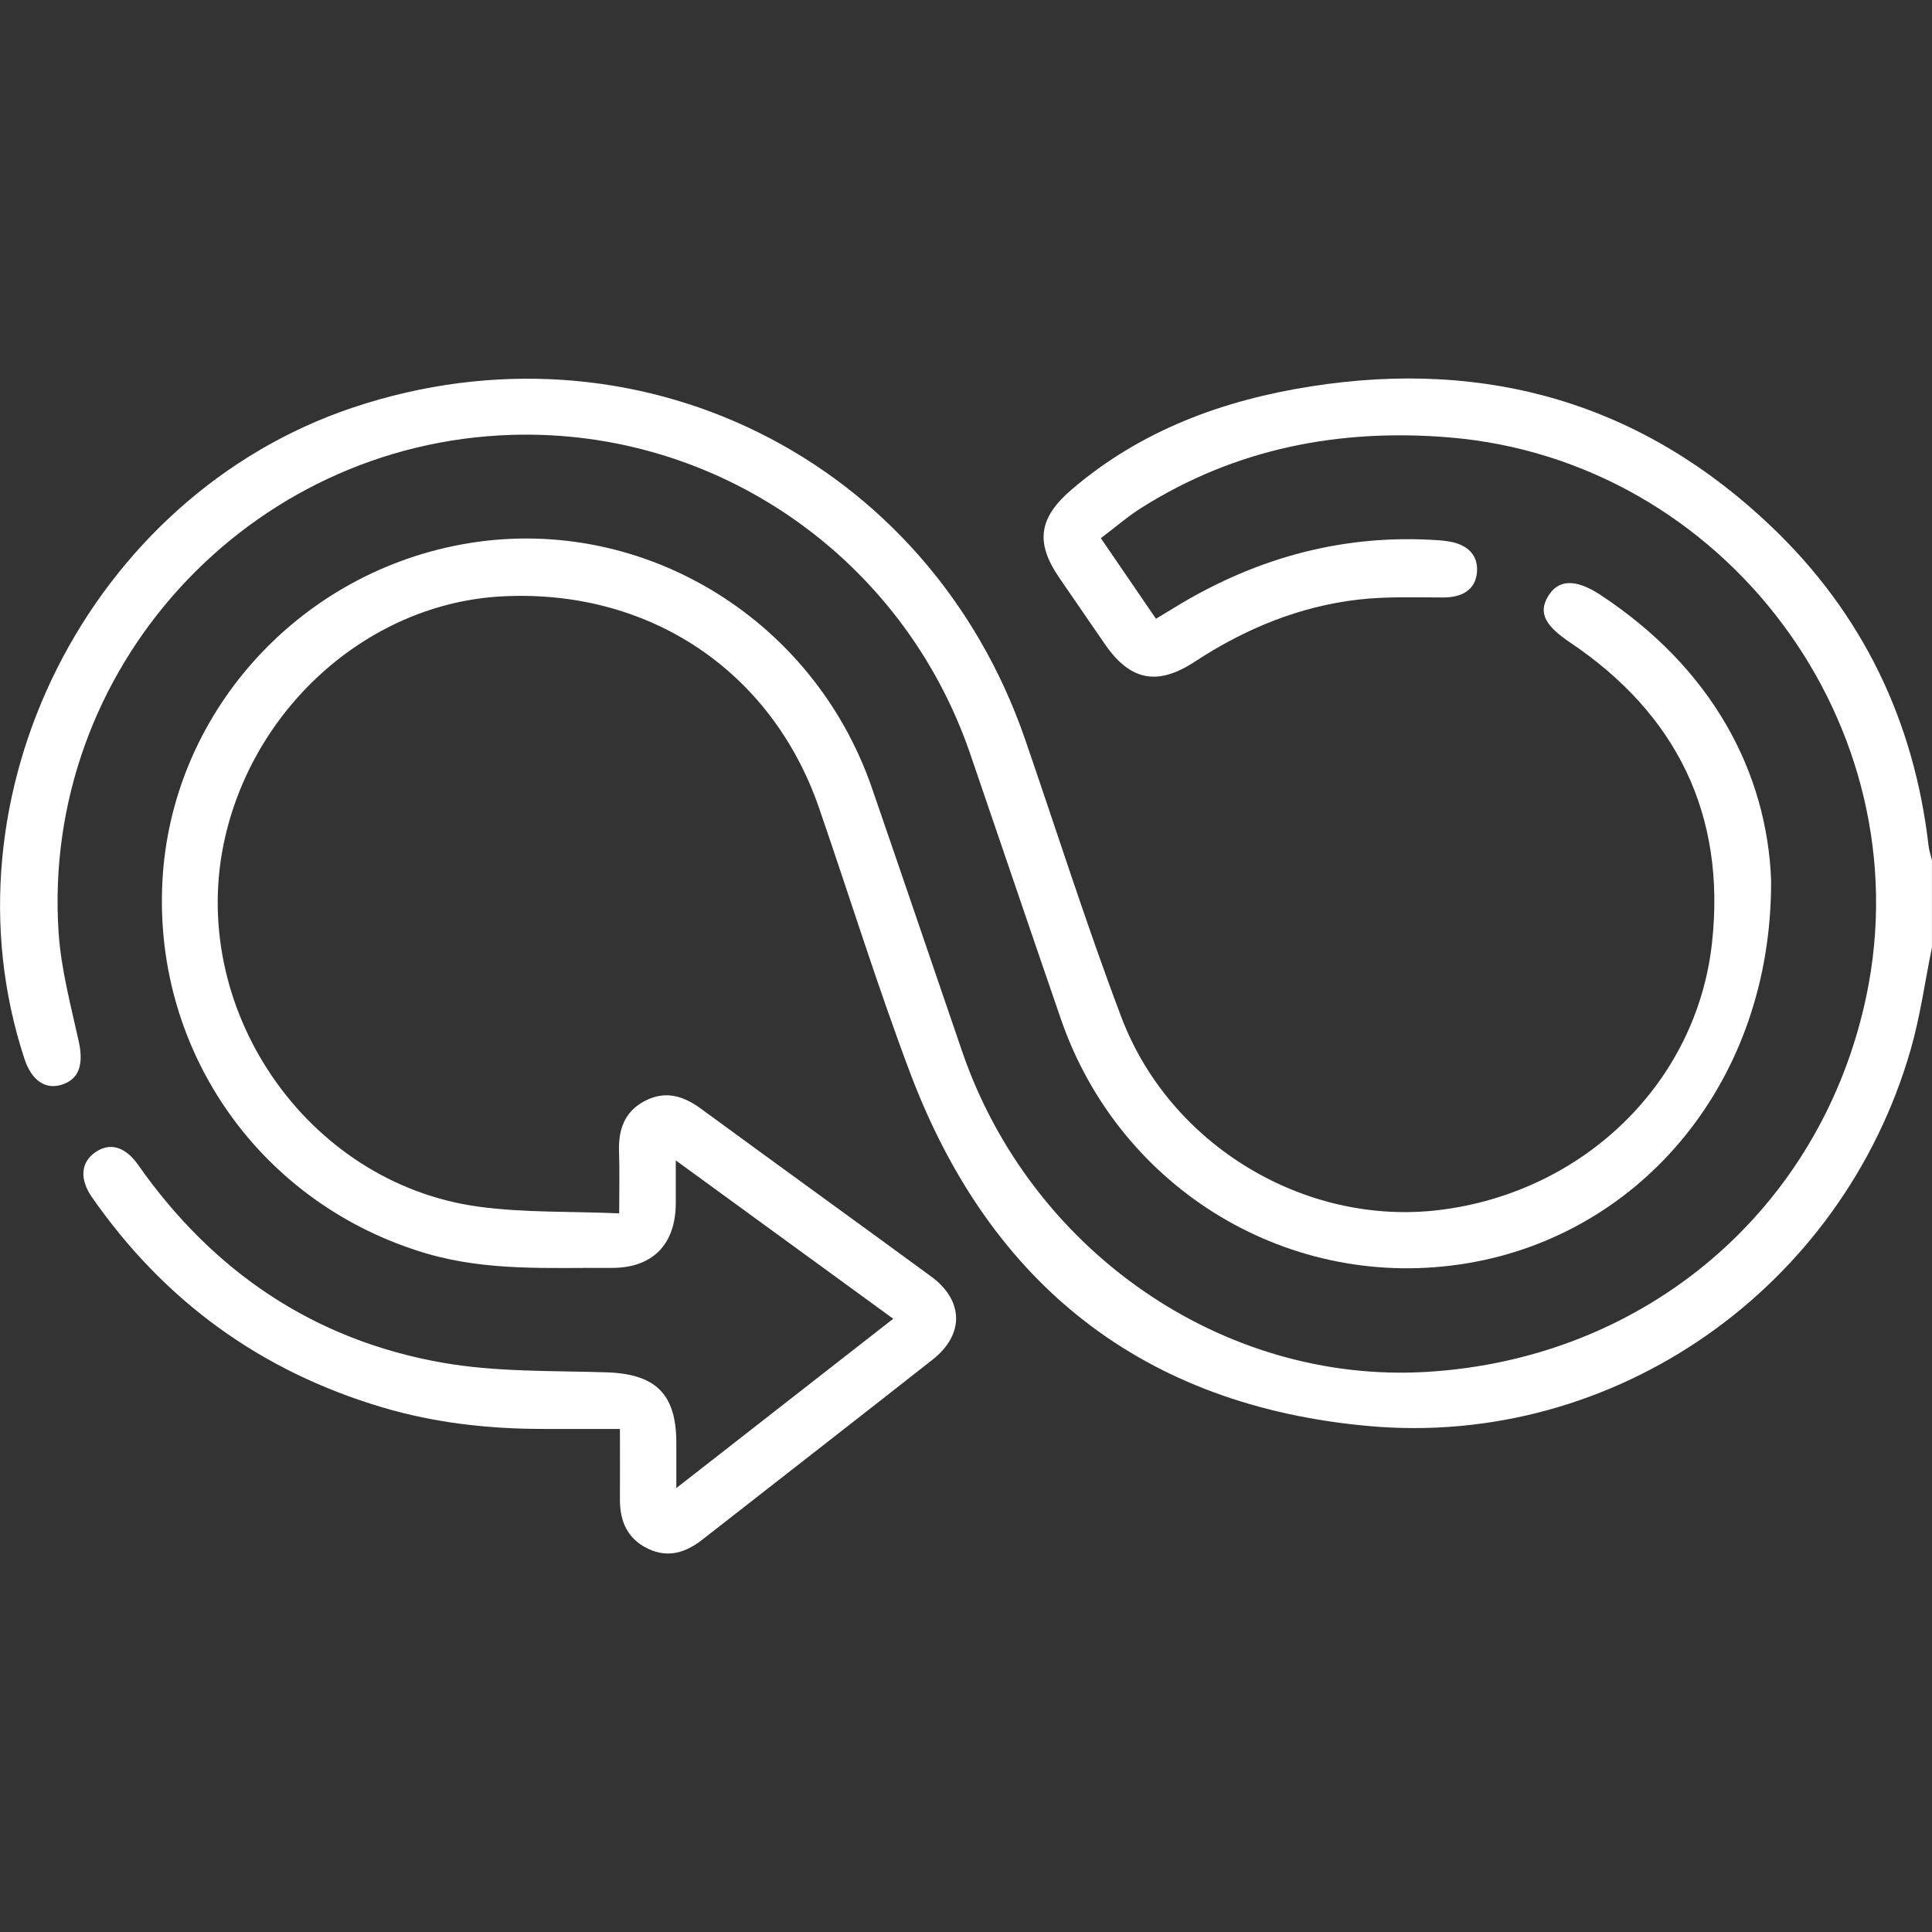
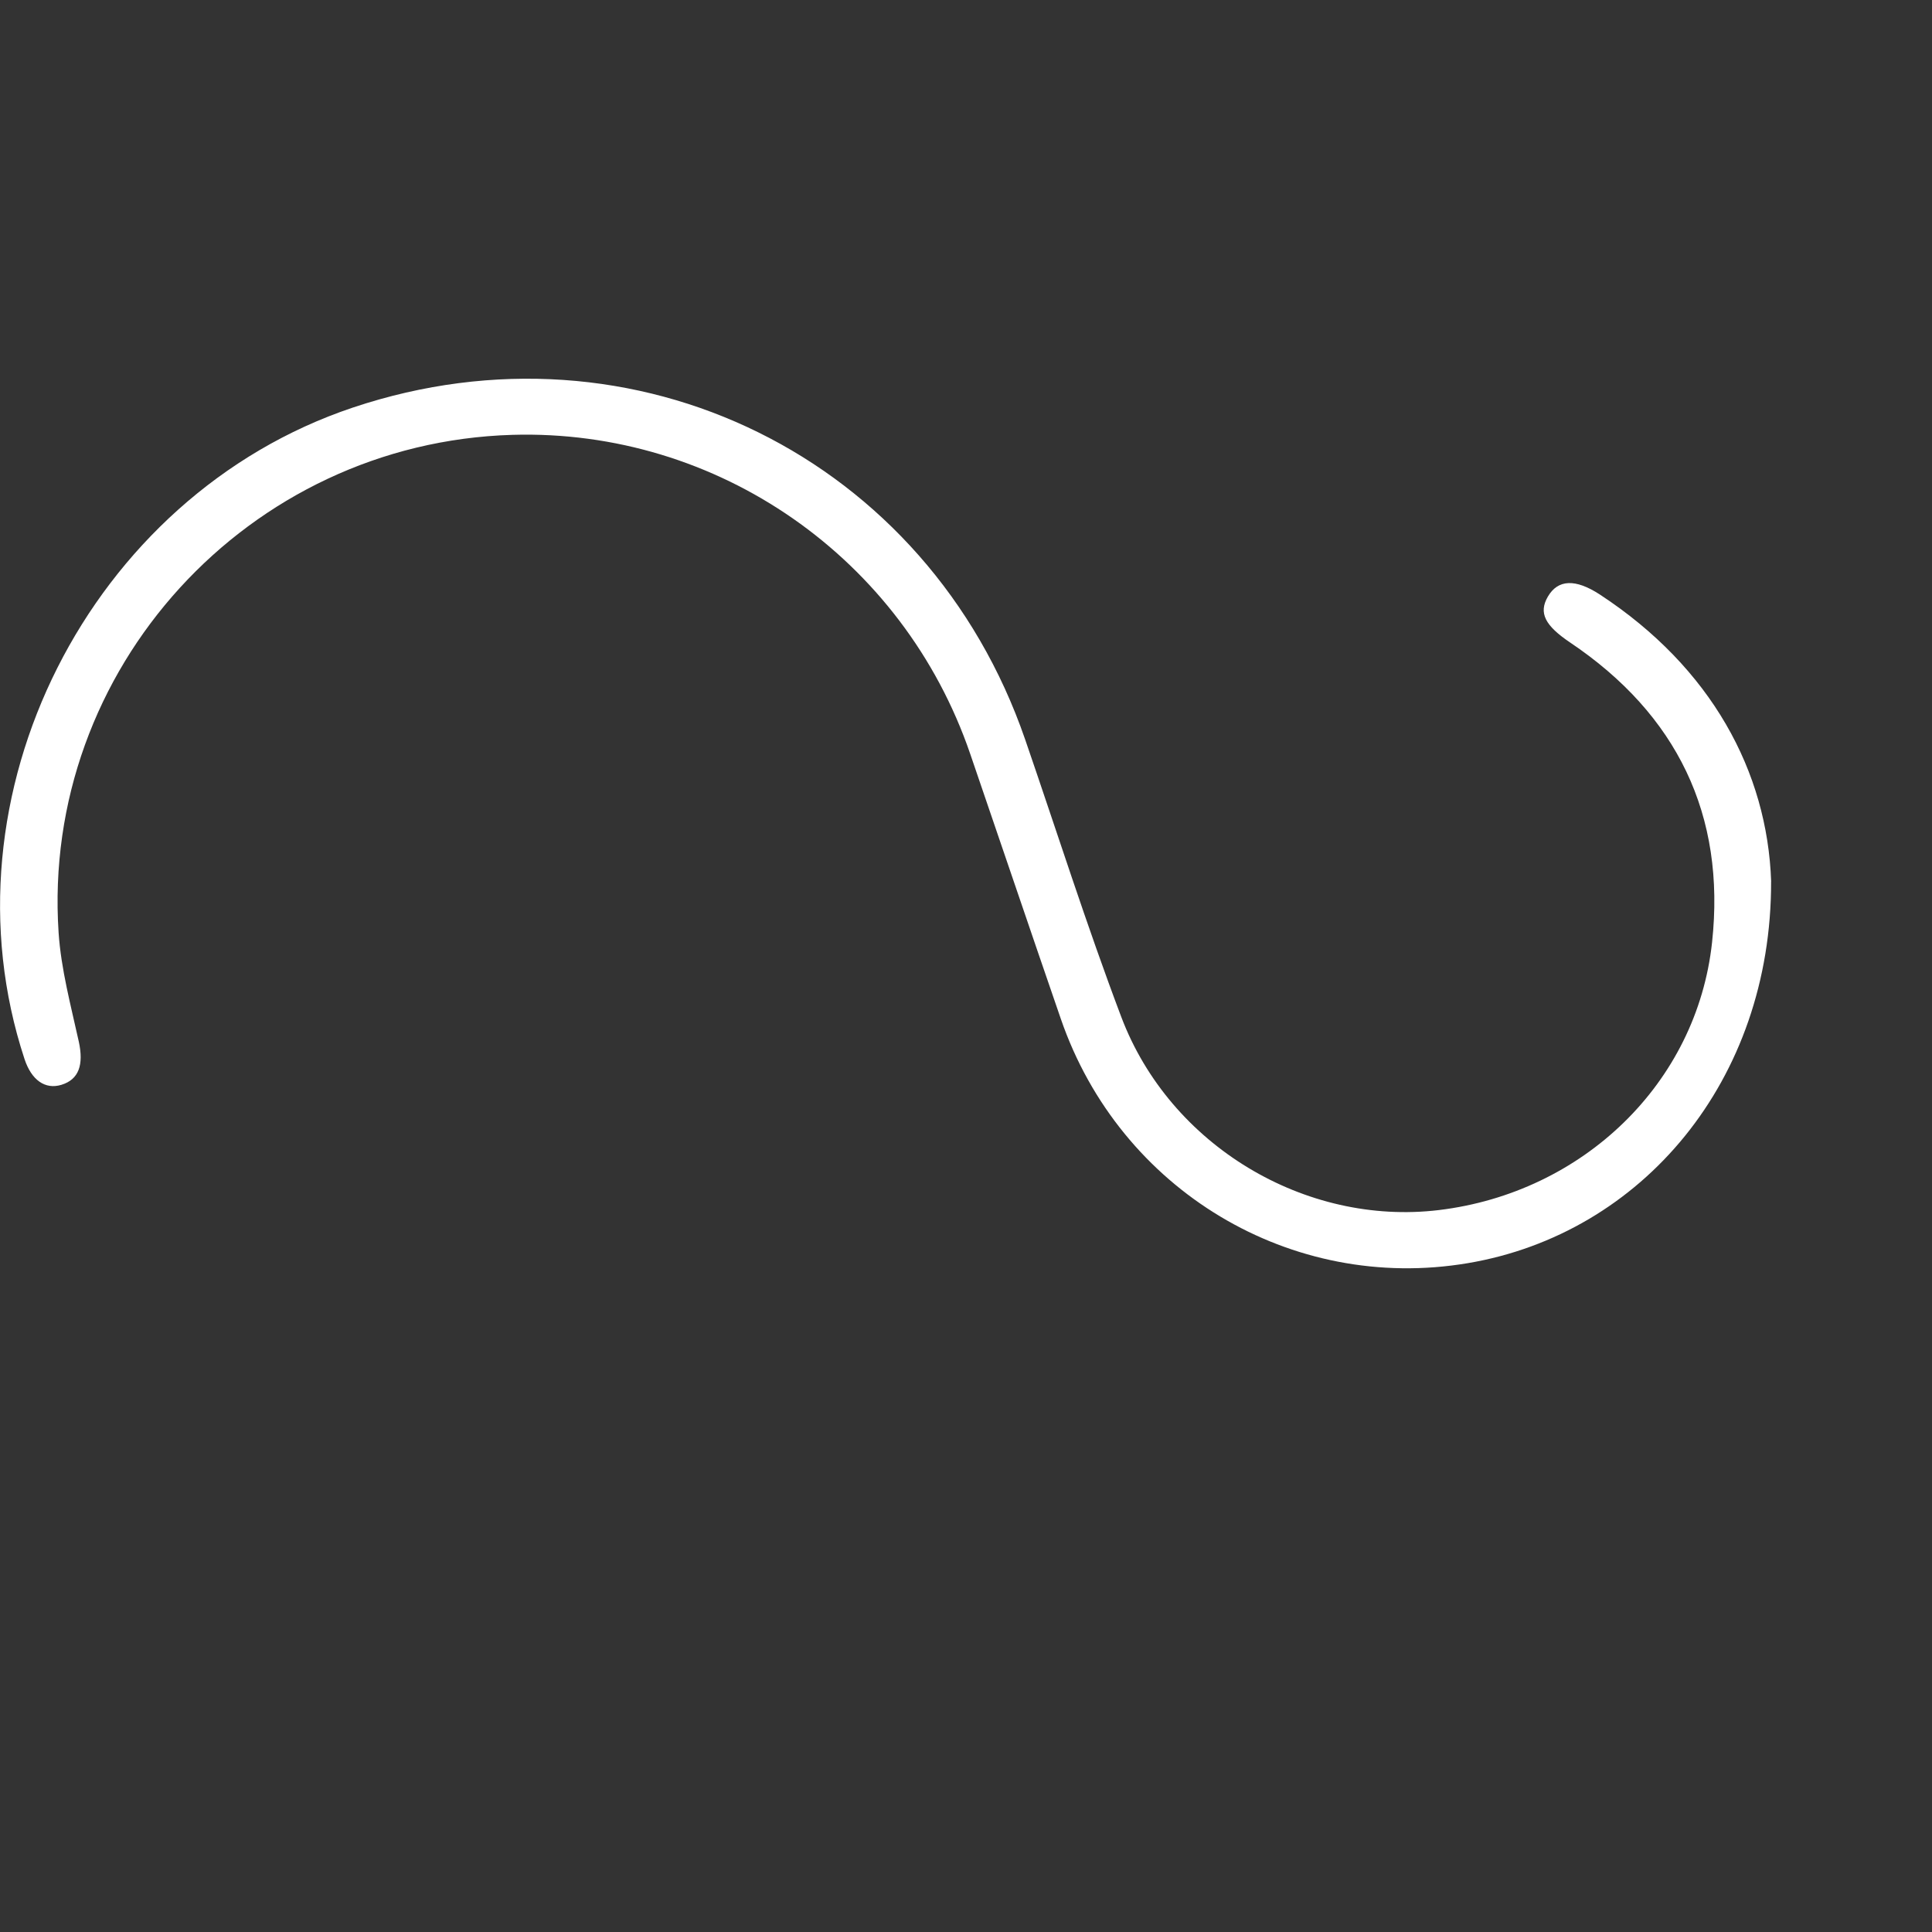
<svg xmlns="http://www.w3.org/2000/svg" id="Layer_1" data-name="Layer 1" viewBox="0 0 512 512">
  <rect x="0" y="0" width="512" height="512" fill="#333333" stroke="none" />
  <defs>
    <style>
      .cls-1 {
        fill: #fff;
        stroke-width: 0px;
      }
    </style>
  </defs>
-   <path class="cls-1" d="M512,250.98c-1.86,9.1-3.11,18.37-5.68,27.27-18.15,63.04-78.27,105.51-143.52,99.67-59.77-5.35-100.44-37.47-121.59-93.57-8.74-23.17-16.09-46.87-24.17-70.28-12.58-36.42-45.19-58.1-84.08-56.02-34.5,1.84-65.05,28.36-73.25,63.59-10.5,45.11,21.3,91.94,67.21,98.15,11.98,1.62,24.23,1.2,37.17,1.76,0-5.95.14-11.2-.04-16.45-.19-5.8,1.47-10.54,6.86-13.35,5.4-2.82,10.18-1.35,14.86,2.07,20.28,14.86,40.67,29.57,60.96,44.43,8.69,6.36,8.89,15.4.42,22.06-20.28,15.97-40.68,31.79-61.01,47.7-4.39,3.44-9.08,4.95-14.37,2.43-5.44-2.59-7.51-7.23-7.48-13.04.03-5.98,0-11.95,0-18.72-6.93,0-13.52,0-20.1,0-14.56.02-28.9-1.57-42.91-5.73-32.16-9.56-57.77-28.17-76.92-55.69-3.32-4.77-2.95-9.2.85-11.87,3.84-2.7,7.95-1.61,11.4,3.31,19.87,28.33,46.65,46.46,80.7,52.43,14.14,2.48,28.83,2.1,43.28,2.54,13.01.39,18.59,5.59,18.64,18.47.01,3.63,0,7.26,0,12.21,19.53-15.24,38.19-29.81,57.49-44.87-19.14-13.94-37.89-27.6-57.63-41.97,0,4.39.02,7.91,0,11.44-.07,10.88-6.18,17.11-17.05,17.05-16.45-.09-32.91.94-49.09-3.84-43.49-12.84-72.2-53-69.92-98.4,2.21-44.05,35.15-81.28,79.17-89.46,46.68-8.68,93.07,18.77,108.86,64.49,8.03,23.26,15.93,46.57,23.92,69.85,18.16,52.91,69.08,88.08,122.94,84.93,58.26-3.4,104.81-43.14,116.68-99.61,15.07-71.68-37.57-142.16-110.82-148.07-28.95-2.34-56.36,2.97-81.24,18.65-3.64,2.29-6.92,5.16-10.8,8.08,4.93,7.2,9.68,14.15,14.61,21.36,1.56-.95,2.94-1.77,4.3-2.61,20.94-12.96,43.59-19.58,68.33-18.34,1.66.08,3.33.18,4.97.45,5.19.84,7.87,3.83,7.46,8.23-.4,4.39-3.67,6.63-8.91,6.62-7.47,0-15.01-.29-22.41.55-15.8,1.81-30.2,7.77-43.47,16.48-9.83,6.45-17.08,5.08-23.76-4.59-4.07-5.89-8.13-11.79-12.17-17.7-6.43-9.42-5.37-15.93,3.4-23.42,18.32-15.65,40.03-23.61,63.38-27.27,46.71-7.32,87.92,4.54,122.25,37.43,23.94,22.94,37.57,51.31,41.37,84.31.15,1.3.59,2.57.9,3.85v22.99Z" />
  <path class="cls-1" d="M469.36,233.61c.12,52.75-34.2,93.35-80.37,101.14-46.8,7.9-92.18-19.29-107.84-64.68-8.08-23.42-16.01-46.89-24.05-70.33-17.79-51.89-66.93-86.09-121.32-84.5-69.99,2.06-124.9,62.09-120.25,131.93.65,9.7,3.25,19.31,5.35,28.87,1.33,6.09.06,10.03-4.61,11.45-4.3,1.31-7.93-1.23-9.78-6.85-22.95-69.64,17.18-149.23,87.02-172.63,74.79-25.05,152.42,13.28,178.16,87.95,8.45,24.52,16.3,49.27,25.47,73.52,12.9,34.12,48.79,55.47,84.19,51.2,38.14-4.61,68.33-33.56,72.38-70.93,3.67-33.79-9.33-60.46-37.6-79.47-6.63-4.46-8.46-7.82-5.9-12.19,2.64-4.51,7.23-4.82,13.83-.49,29.51,19.36,44.32,46.89,45.33,76Z" />
</svg>